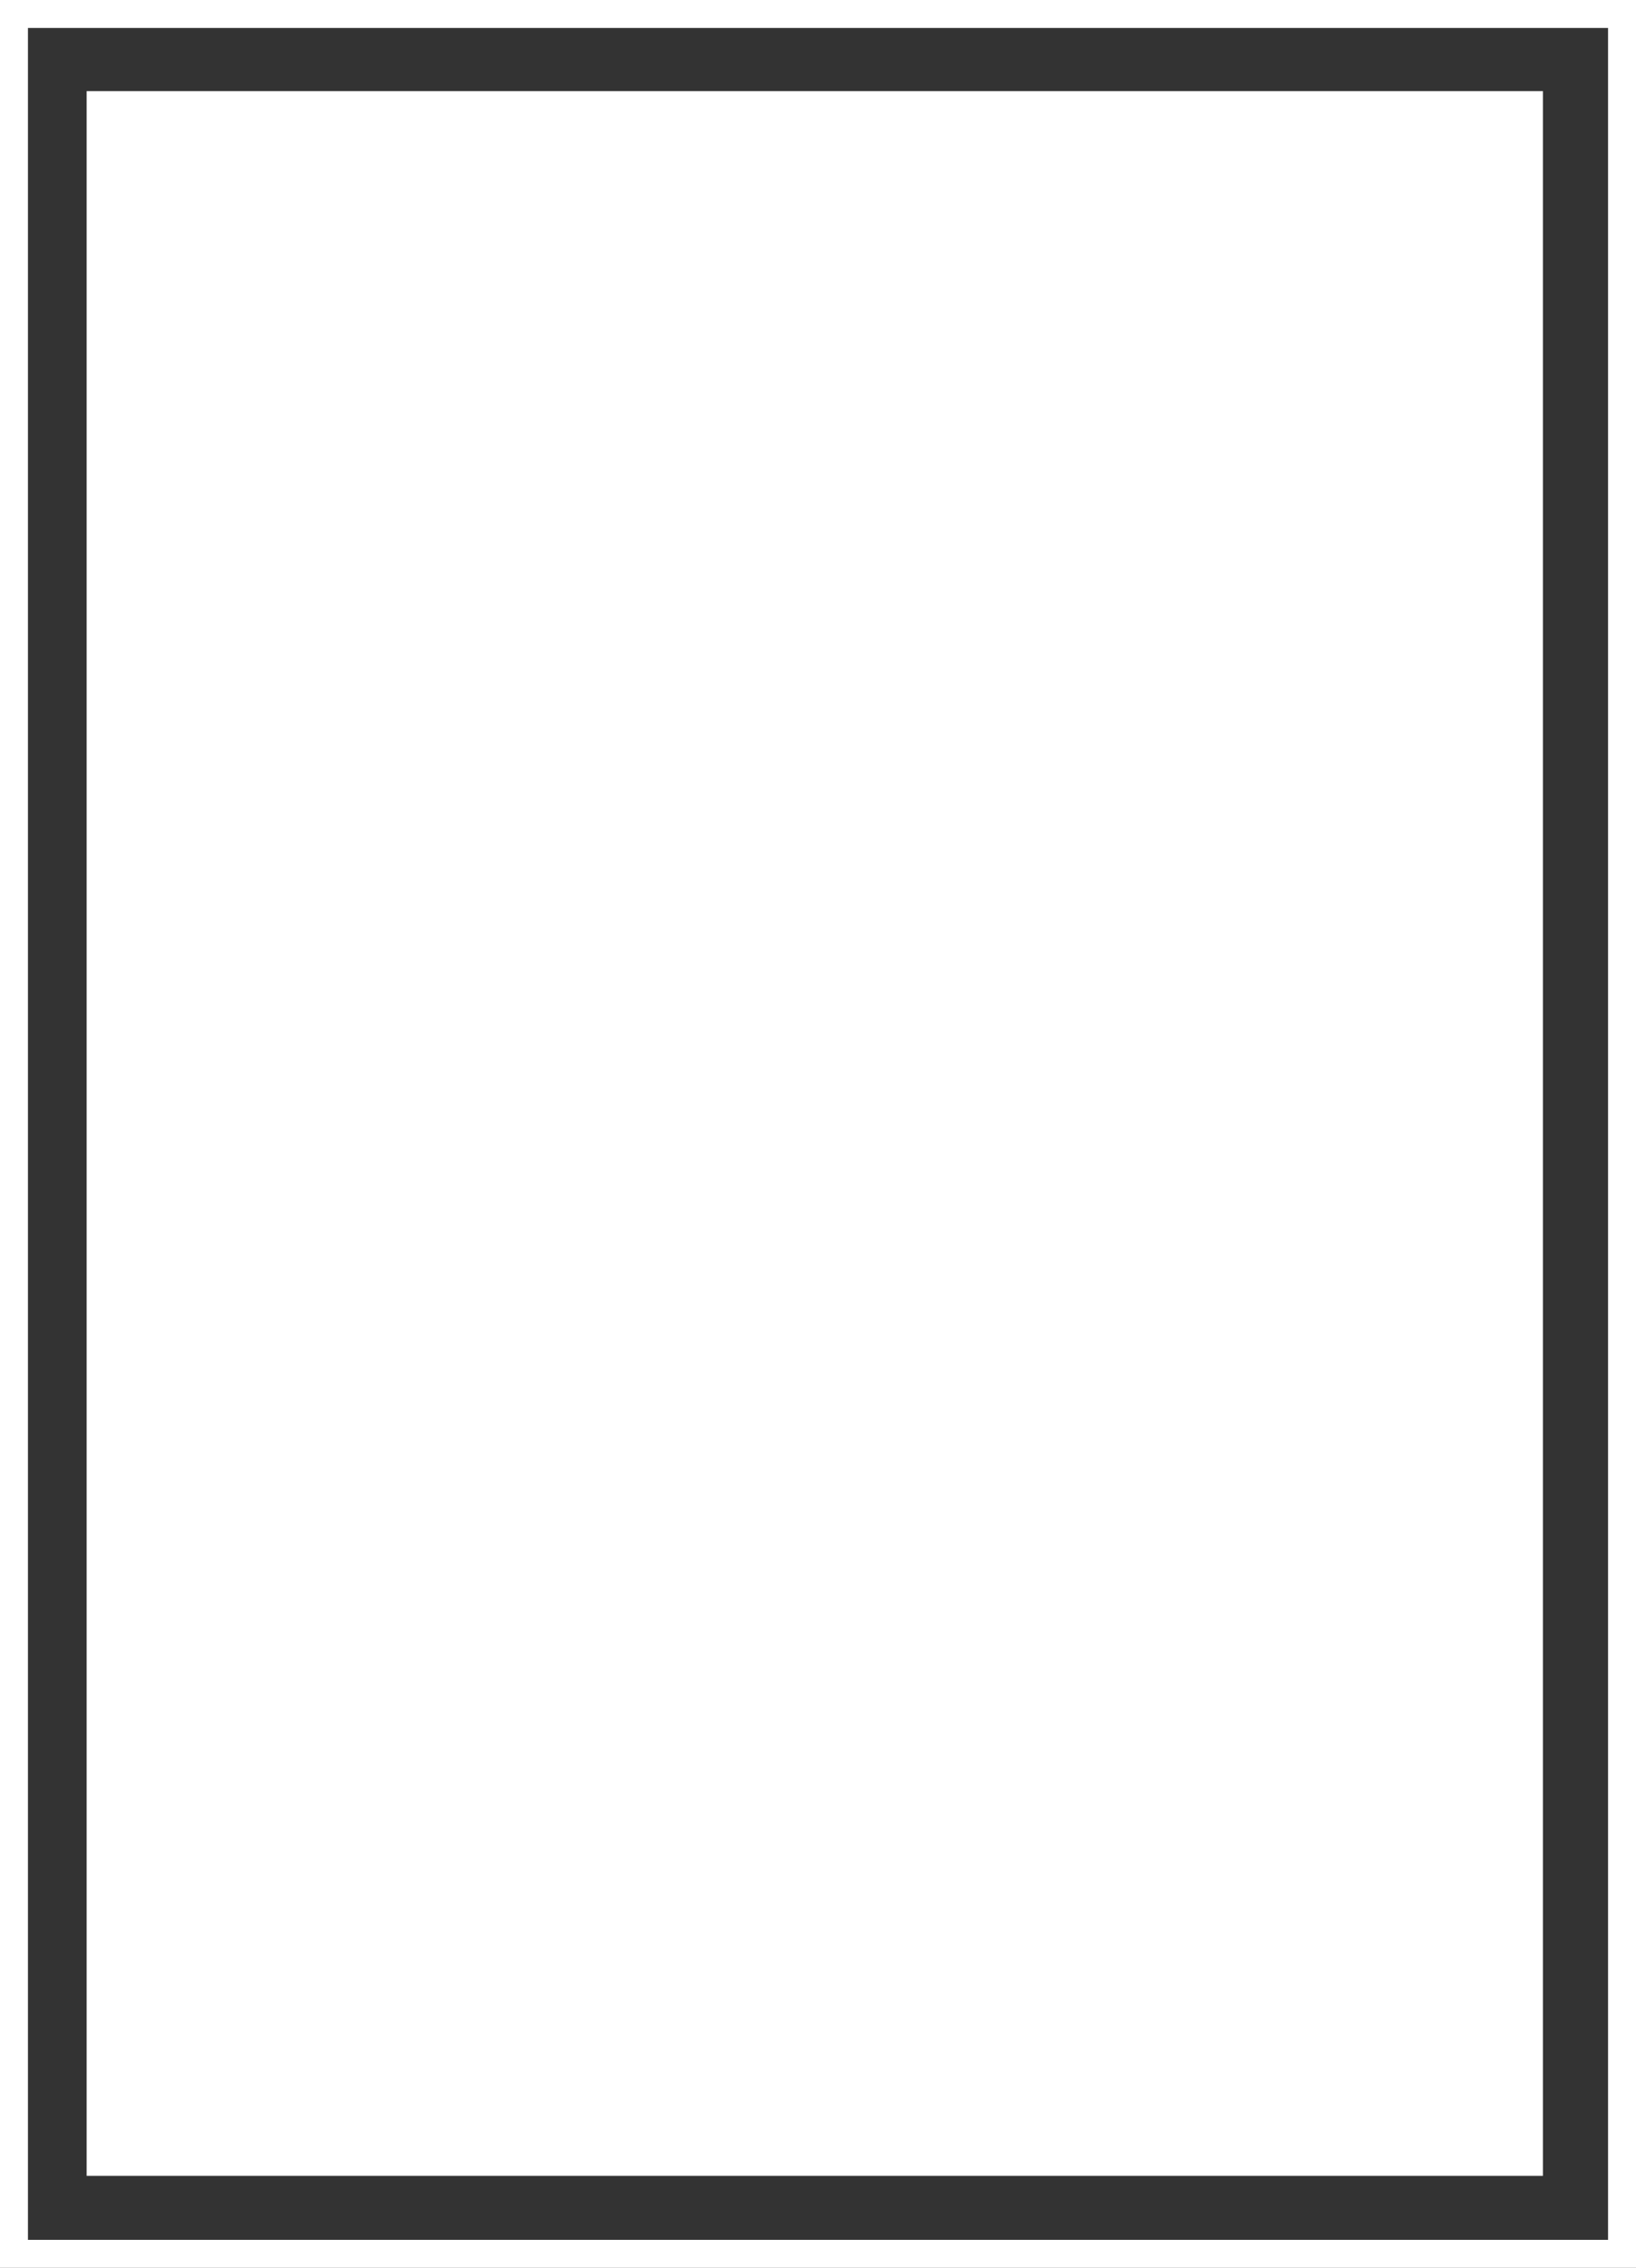
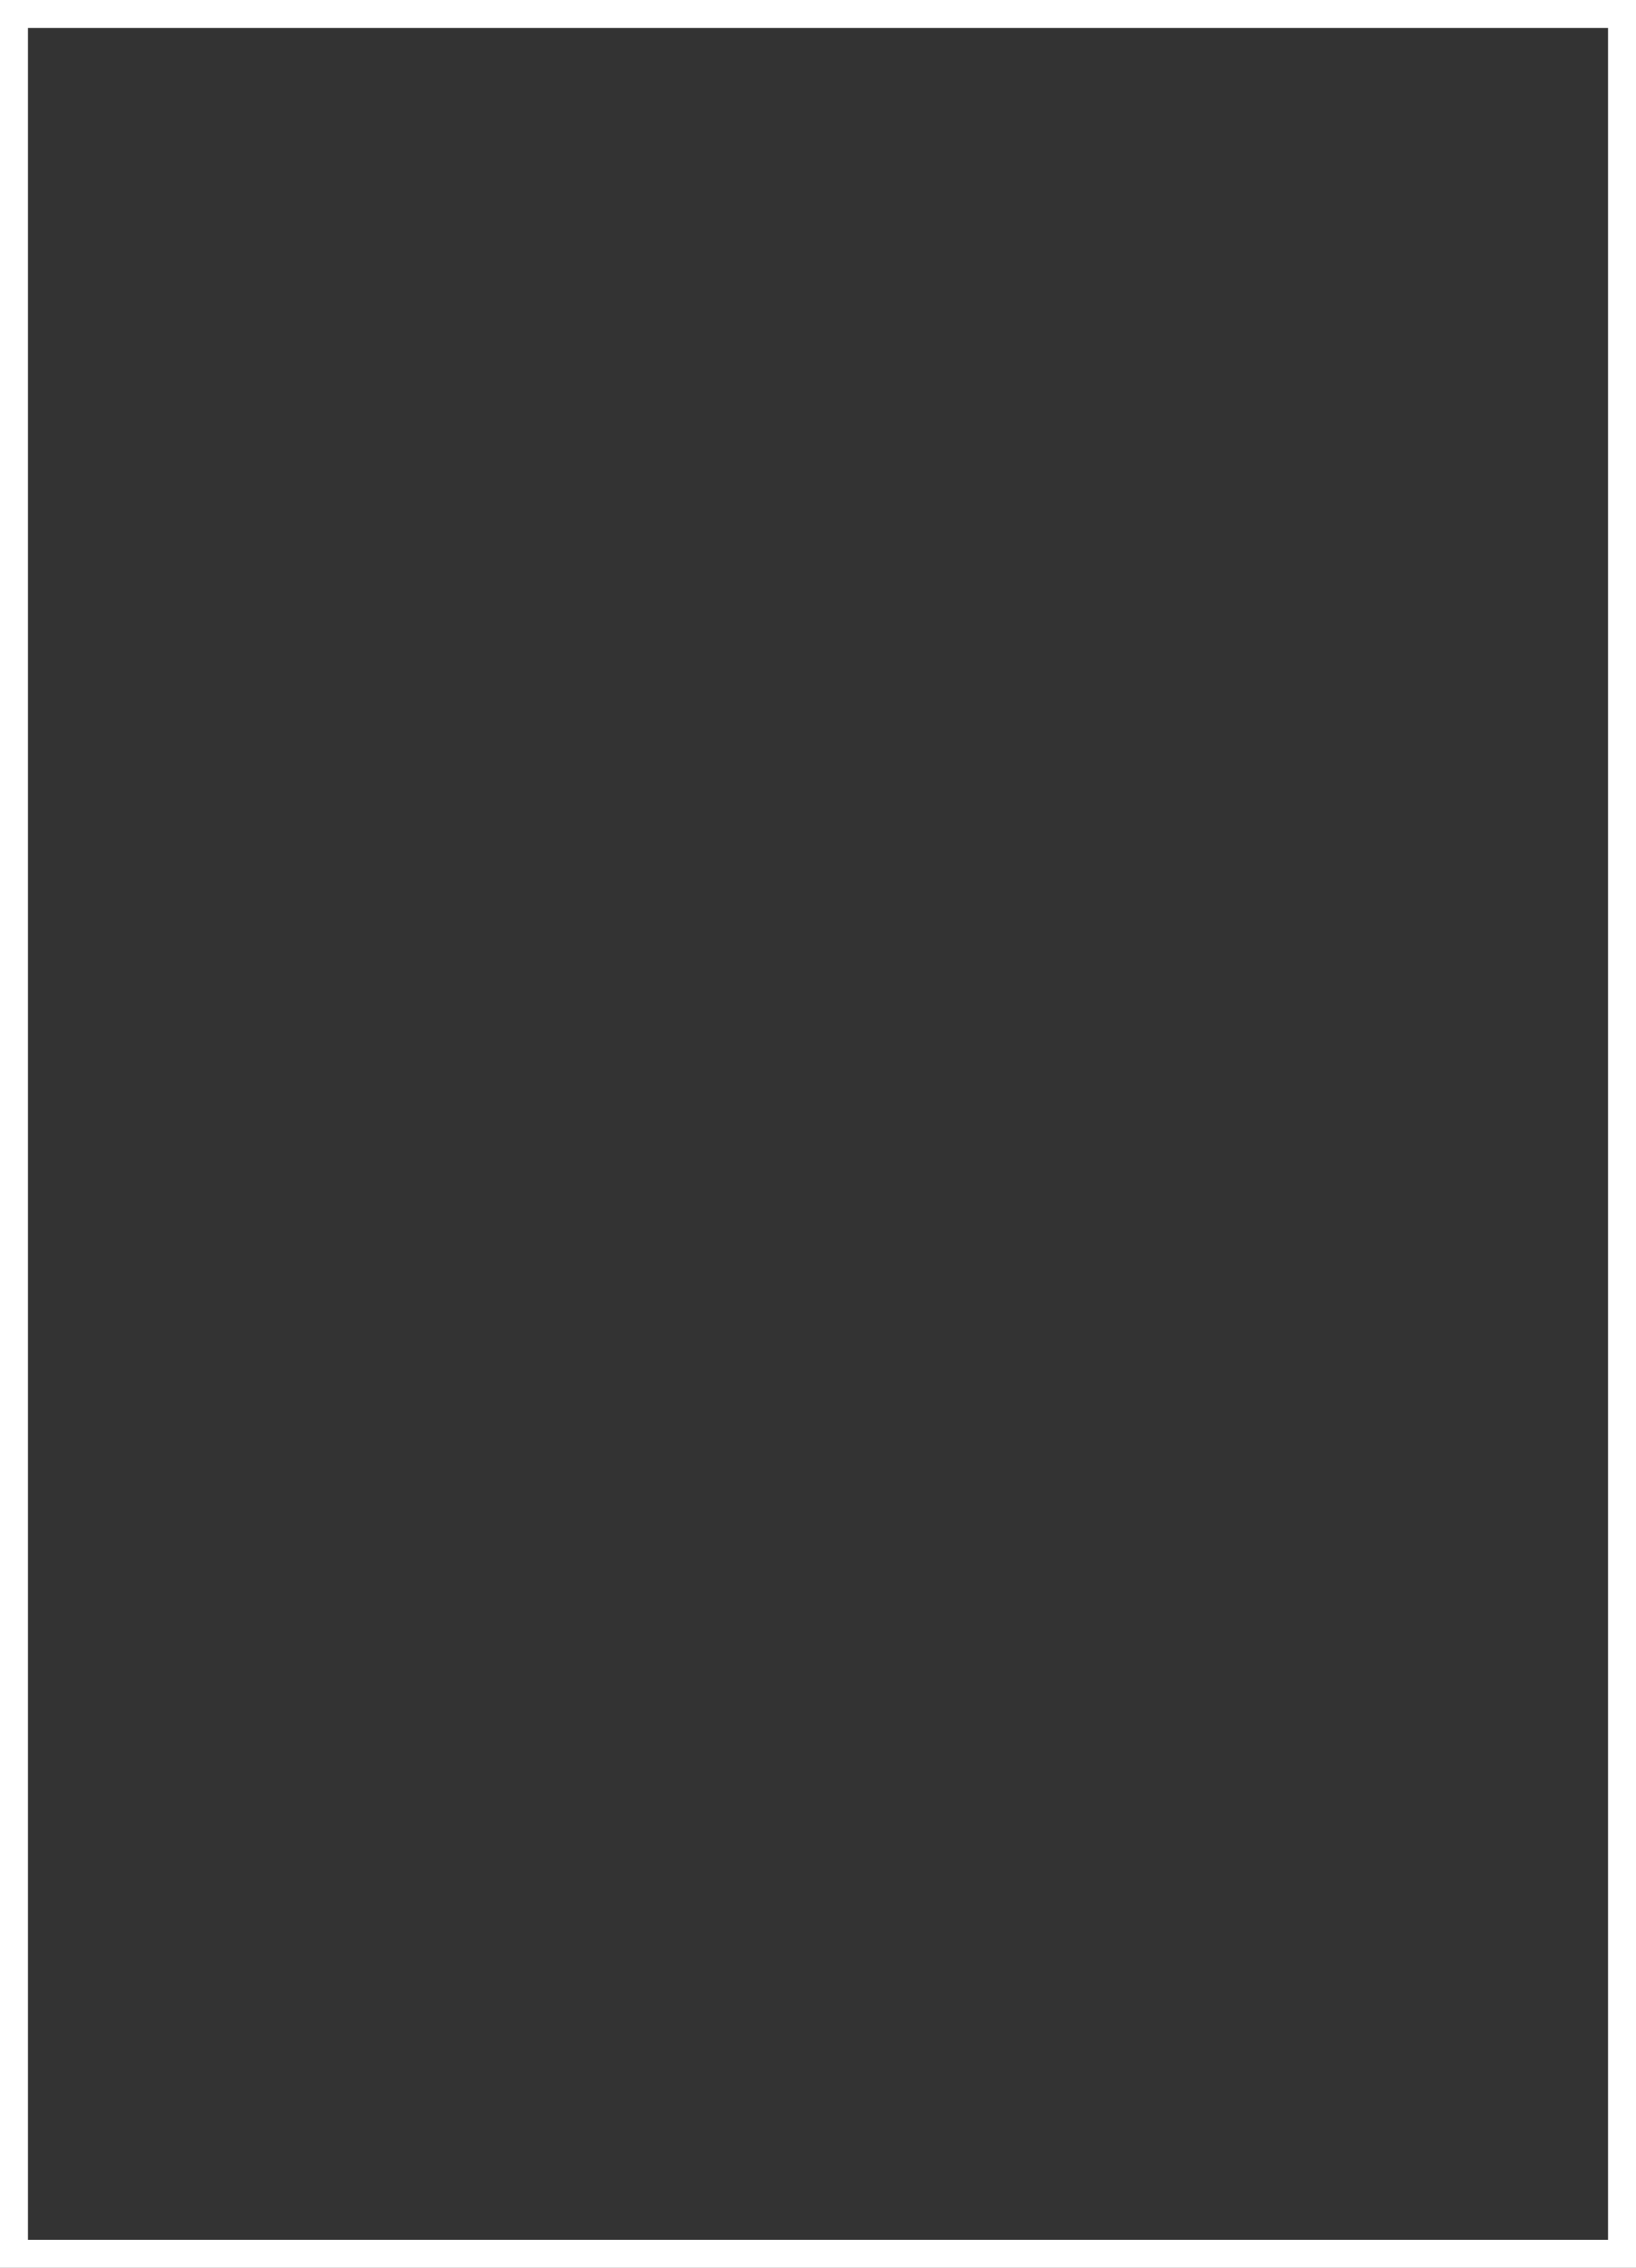
<svg xmlns="http://www.w3.org/2000/svg" viewBox="0 0 58.53 81.14">
  <rect x="0" y="0" width="58.53" height="81.14" fill="#333333" stroke="none" />
  <defs>
    <style>.cls-1{fill:#fff;}</style>
  </defs>
  <g id="Livello_2" data-name="Livello 2">
    <g id="Livello_1-2" data-name="Livello 1">
-       <rect class="cls-1" x="3.1" y="3.26" width="52.1" height="74.59" />
      <path class="cls-1" d="M57.53,1V80.14H1V1H57.53m1-1H0V81.14H58.53V0Z" />
    </g>
  </g>
</svg>